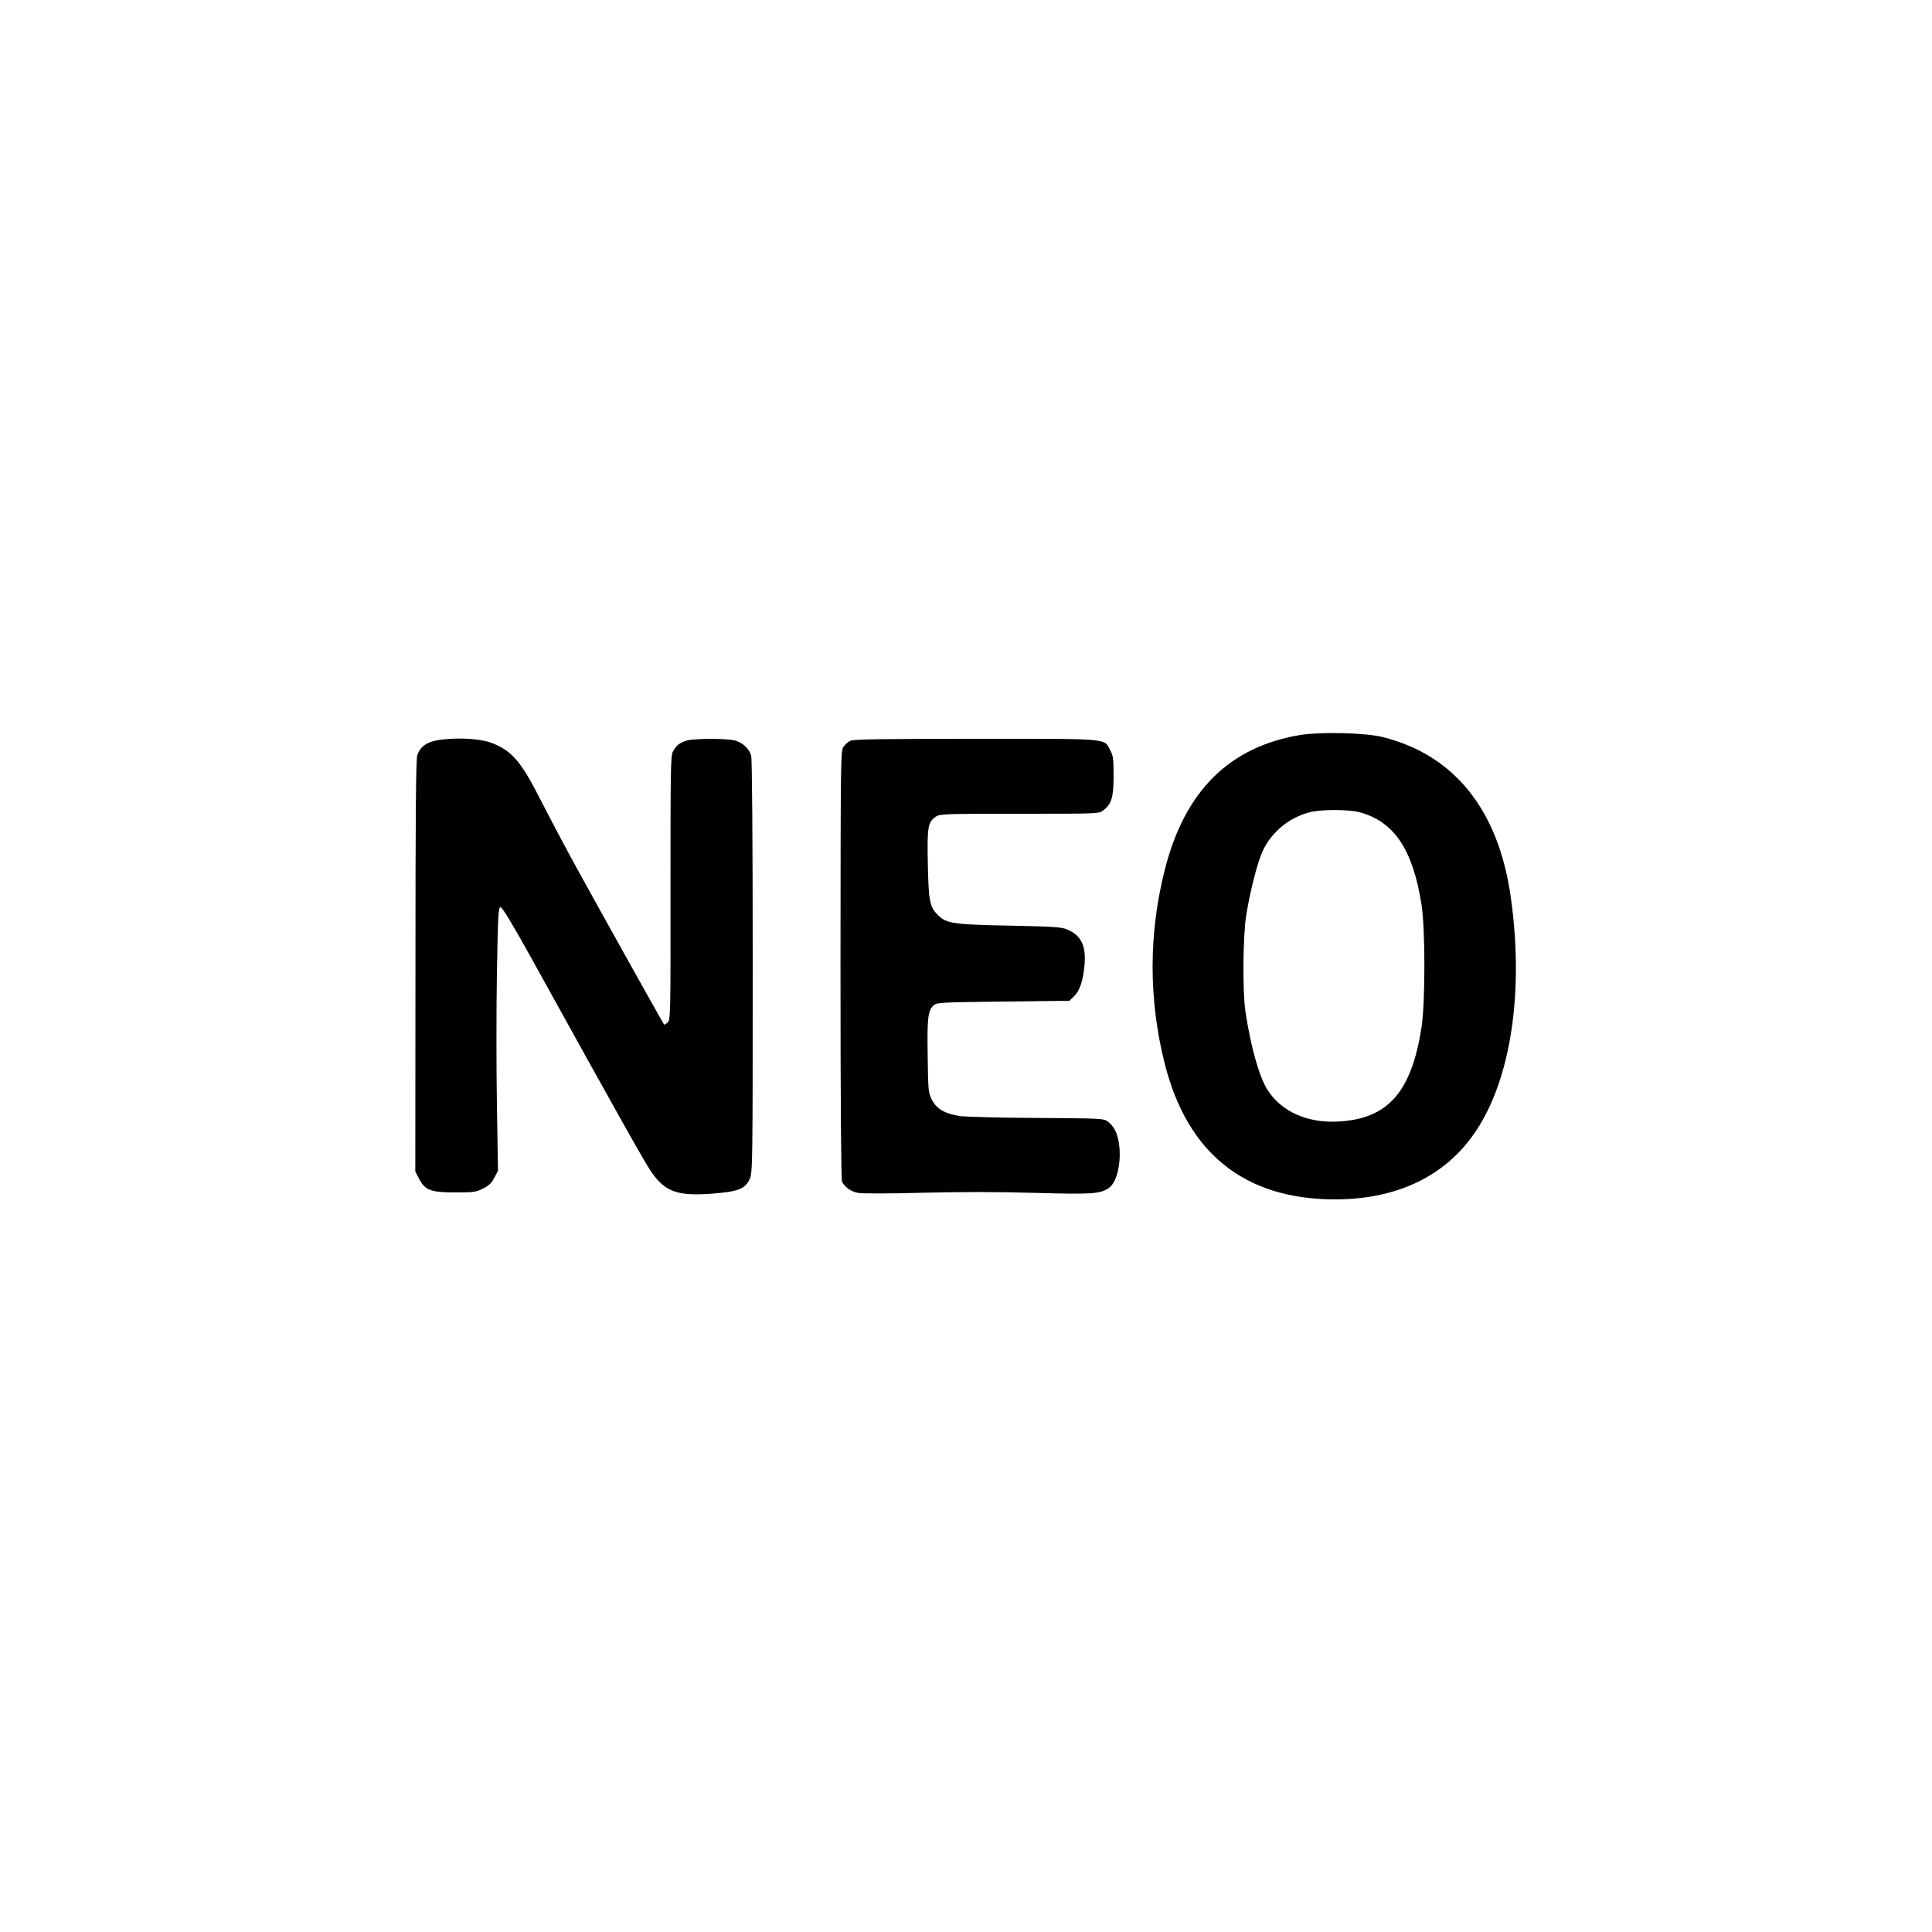
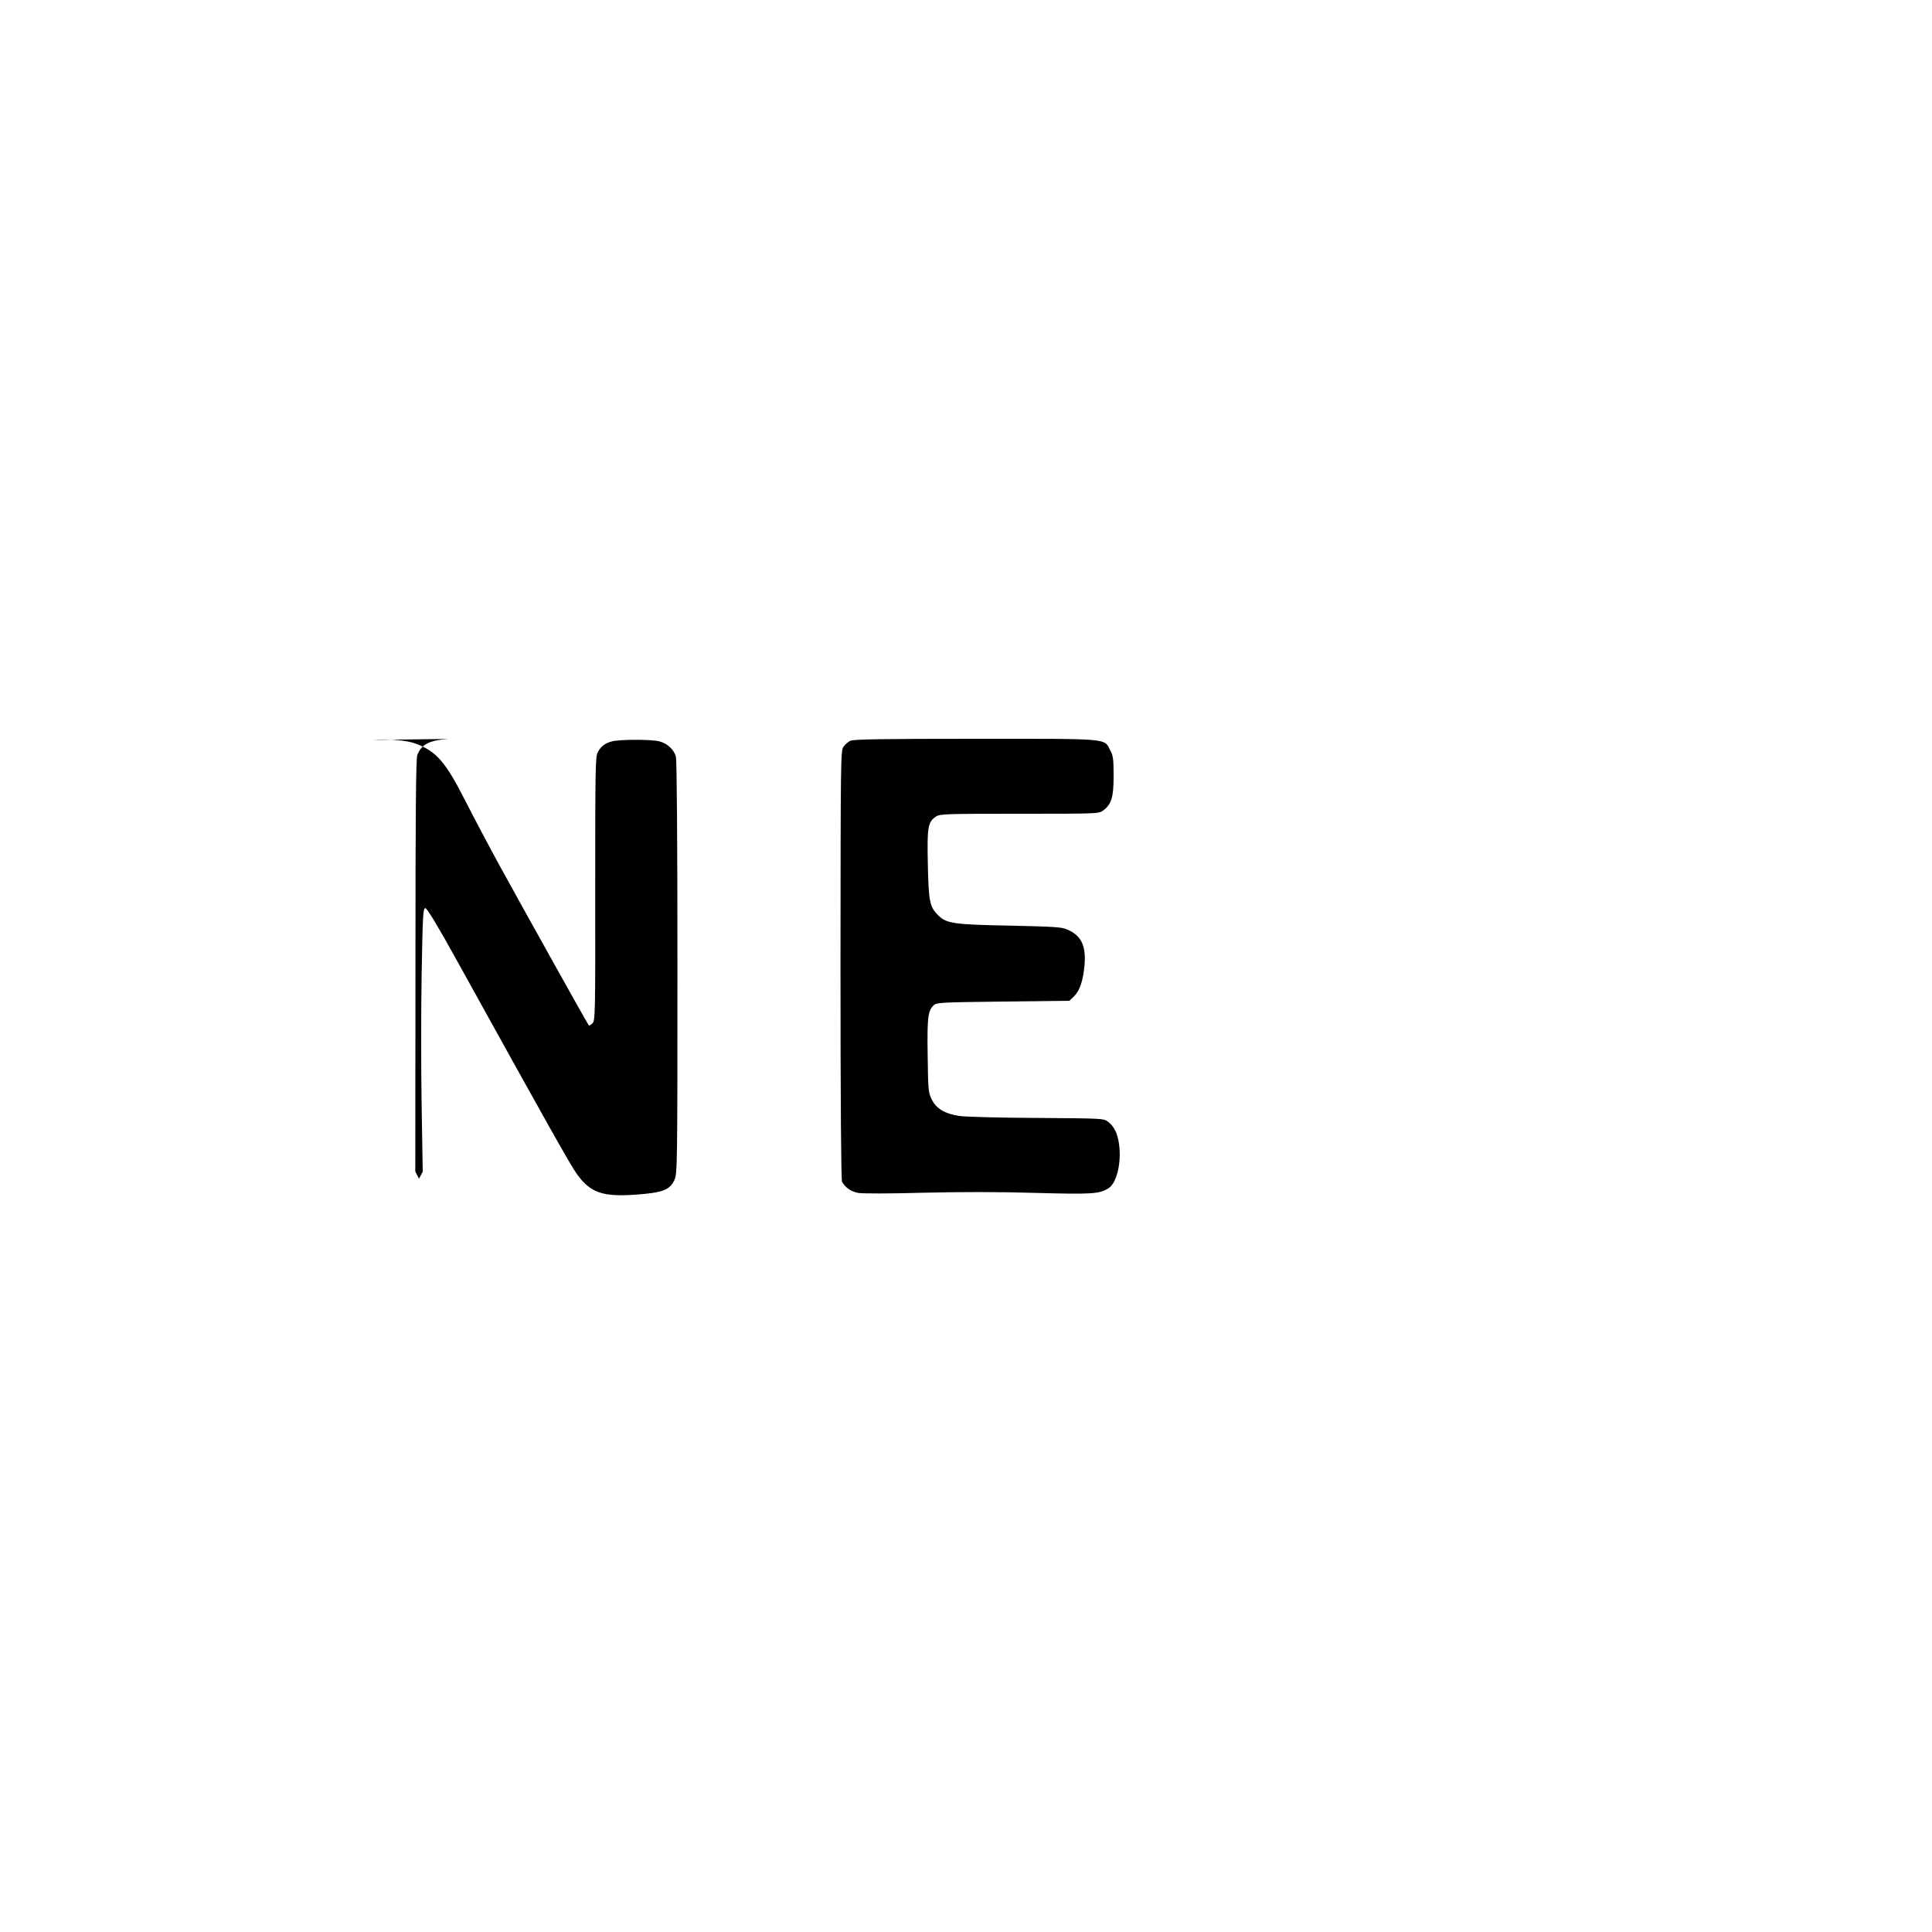
<svg xmlns="http://www.w3.org/2000/svg" version="1.0" width="1250pt" height="1250pt" viewBox="0 0 1250 1250" preserveAspectRatio="xMidYMid meet">
  <g transform="translate(0,1250) scale(0.1,-0.1)" fill="#000000" stroke="none">
-     <path d="M8415 7745 c-460 -75 -750 -362 -879 -873 -105 -414 -105 -839 0 -1255 147 -581 519 -877 1102 -877 405 0 721 154 913 445 227 342 310 907 223 1515 -80 560 -364 915 -827 1031 -110 28 -400 35 -532 14z m380 -500 c224 -59 346 -240 402 -597 25 -160 25 -634 0 -796 -65 -417 -216 -589 -532 -608 -202 -13 -373 62 -464 204 -54 84 -109 281 -143 507 -19 134 -17 482 5 623 25 156 73 345 108 419 57 120 168 212 300 247 73 20 249 20 324 1z" />
-     <path d="M2900 7719 c-124 -9 -173 -35 -200 -104 -9 -22 -12 -382 -12 -1362 l-1 -1333 24 -46 c39 -75 76 -89 234 -89 119 0 134 2 180 25 38 19 56 36 73 70 l24 45 -7 427 c-4 234 -4 618 0 852 7 385 9 426 24 426 11 0 77 -109 206 -342 579 -1047 736 -1326 775 -1379 88 -121 166 -148 386 -132 170 13 215 30 245 96 18 41 19 86 19 1372 0 846 -4 1343 -10 1366 -13 45 -54 84 -105 98 -52 14 -258 14 -310 0 -46 -13 -71 -32 -92 -73 -14 -26 -15 -138 -15 -882 1 -830 0 -853 -19 -870 -10 -9 -21 -15 -22 -13 -9 10 -453 807 -569 1019 -71 129 -174 324 -229 432 -128 253 -188 322 -320 372 -59 22 -172 33 -279 25z" />
+     <path d="M2900 7719 c-124 -9 -173 -35 -200 -104 -9 -22 -12 -382 -12 -1362 l-1 -1333 24 -46 l24 45 -7 427 c-4 234 -4 618 0 852 7 385 9 426 24 426 11 0 77 -109 206 -342 579 -1047 736 -1326 775 -1379 88 -121 166 -148 386 -132 170 13 215 30 245 96 18 41 19 86 19 1372 0 846 -4 1343 -10 1366 -13 45 -54 84 -105 98 -52 14 -258 14 -310 0 -46 -13 -71 -32 -92 -73 -14 -26 -15 -138 -15 -882 1 -830 0 -853 -19 -870 -10 -9 -21 -15 -22 -13 -9 10 -453 807 -569 1019 -71 129 -174 324 -229 432 -128 253 -188 322 -320 372 -59 22 -172 33 -279 25z" />
    <path d="M5501 7707 c-13 -6 -33 -24 -43 -38 -19 -25 -19 -62 -20 -1411 0 -906 4 -1392 10 -1404 20 -37 59 -64 104 -72 25 -5 210 -5 419 1 245 6 496 6 728 -1 369 -10 416 -7 474 31 53 34 84 167 67 286 -10 70 -32 114 -73 145 -27 20 -41 20 -460 23 -243 1 -463 7 -502 13 -94 15 -147 47 -177 107 -22 46 -23 60 -26 283 -4 248 2 292 39 326 20 18 46 19 449 24 l429 5 31 30 c36 35 58 101 67 202 10 125 -21 190 -112 229 -34 16 -87 19 -365 25 -373 7 -417 14 -471 68 -54 54 -61 89 -66 332 -5 238 0 271 53 306 26 17 61 18 540 18 502 0 513 0 541 21 54 39 68 85 68 224 0 107 -3 131 -21 164 -42 81 10 76 -874 76 -603 0 -791 -3 -809 -13z" />
  </g>
</svg>